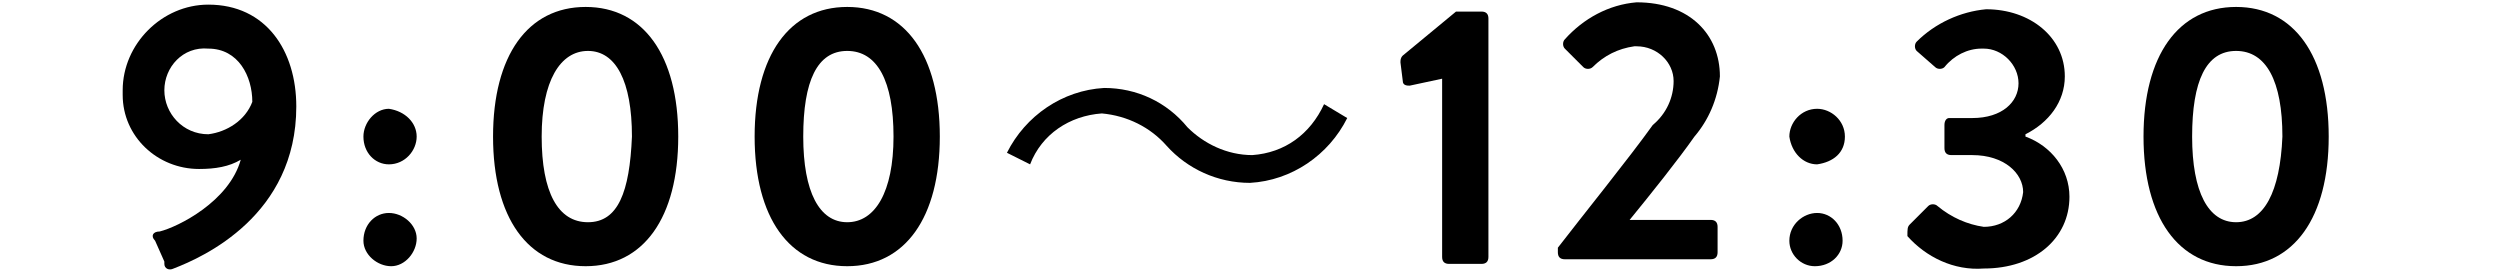
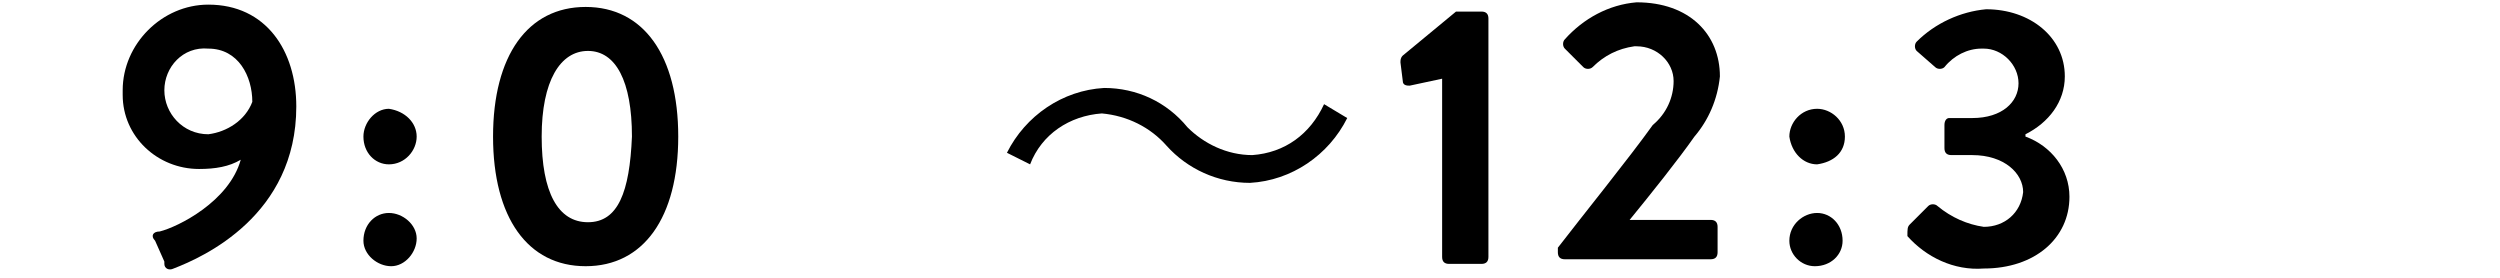
<svg xmlns="http://www.w3.org/2000/svg" version="1.1" id="レイヤー_1" x="0px" y="0px" width="108px" height="12px" viewBox="0 0 108 12" style="enable-background:new 0 0 108 12;" xml:space="preserve">
  <g id="レイヤー_2_2_">
    <g id="レイヤー_1-2_1_">
      <path d="M6.9,10c0.8-0.2,3-1.3,3.5-3.1C9.9,7.2,9.3,7.3,8.6,7.3c-1.8,0-3.3-1.4-3.3-3.2c0-0.1,0-0.1,0-0.2c0-2,1.7-3.7,3.7-3.7    c2.5,0,3.8,2,3.8,4.4c0,4.7-4,6.5-5.3,7c-0.2,0.1-0.4,0-0.4-0.2c0,0,0,0,0-0.1l-0.4-0.9C6.5,10.2,6.6,10,6.9,10z M10.9,4.4    c0-1.1-0.6-2.3-1.9-2.3C7.9,2,7.1,2.9,7.1,3.9S7.9,5.8,9,5.8C9.8,5.7,10.6,5.2,10.9,4.4z" />
      <path d="M15.7,5.9c0-0.6,0.5-1.2,1.1-1.2C17.5,4.8,18,5.3,18,5.9s-0.5,1.2-1.2,1.2l0,0C16.2,7.1,15.7,6.6,15.7,5.9L15.7,5.9z     M16.8,9.2c0.6,0,1.2,0.5,1.2,1.1s-0.5,1.2-1.1,1.2s-1.2-0.5-1.2-1.1l0,0C15.7,9.7,16.2,9.2,16.8,9.2L16.8,9.2z" />
      <path d="M21.3,5.9c0-3.5,1.5-5.6,4-5.6s4,2.1,4,5.6s-1.5,5.6-4,5.6S21.3,9.4,21.3,5.9z M27.3,5.9c0-2.4-0.7-3.7-1.9-3.7    s-2,1.3-2,3.7s0.7,3.7,2,3.7S27.2,8.3,27.3,5.9L27.3,5.9z" />
-       <path d="M32.6,5.9c0-3.5,1.5-5.6,4-5.6s4,2.1,4,5.6s-1.5,5.6-4,5.6S32.6,9.4,32.6,5.9z M38.6,5.9c0-2.4-0.7-3.7-2-3.7    s-1.9,1.3-1.9,3.7s0.7,3.7,1.9,3.7C37.8,9.6,38.6,8.3,38.6,5.9L38.6,5.9z" />
      <path d="M58.2,5.1c-0.8,1.6-2.4,2.7-4.2,2.8c-1.4,0-2.7-0.6-3.6-1.6c-0.7-0.8-1.7-1.3-2.8-1.4C46.2,5,45,5.8,44.5,7.1l-1-0.5    c0.8-1.6,2.4-2.7,4.2-2.8c1.4,0,2.7,0.6,3.6,1.7C52,6.2,53,6.7,54.1,6.7c1.4-0.1,2.5-0.9,3.1-2.2L58.2,5.1z" />
      <path d="M62.3,3.4l-1.4,0.3c-0.1,0-0.3,0-0.3-0.2l0,0l-0.1-0.8c0-0.1,0-0.2,0.1-0.3l2.3-1.9H64c0.2,0,0.3,0.1,0.3,0.3l0,0v10.3    c0,0.2-0.1,0.3-0.3,0.3l0,0h-1.4c-0.2,0-0.3-0.1-0.3-0.3l0,0C62.3,11.1,62.3,3.4,62.3,3.4z" />
      <path d="M67.3,10.7c1-1.3,3.1-3.9,4.1-5.3c0.6-0.5,0.9-1.2,0.9-1.9c0-0.8-0.7-1.5-1.6-1.5h-0.1c-0.7,0.1-1.3,0.4-1.8,0.9    c-0.1,0.1-0.3,0.1-0.4,0l0,0l-0.8-0.8c-0.1-0.1-0.1-0.3,0-0.4c0.8-0.9,1.9-1.5,3.1-1.6c2.3,0,3.6,1.4,3.6,3.2    c-0.1,1-0.5,1.9-1.1,2.6c-0.7,1-1.9,2.5-2.8,3.6h3.5c0.2,0,0.3,0.1,0.3,0.3v1.1c0,0.2-0.1,0.3-0.3,0.3h-6.3    c-0.2,0-0.3-0.1-0.3-0.3V10.7z" />
      <path d="M77.3,5.9c0-0.6,0.5-1.2,1.2-1.2c0.6,0,1.2,0.5,1.2,1.2S79.2,7,78.5,7.1C77.9,7.1,77.4,6.6,77.3,5.9L77.3,5.9z M78.5,9.2    c0.6,0,1.1,0.5,1.1,1.2c0,0.6-0.5,1.1-1.2,1.1c-0.6,0-1.1-0.5-1.1-1.1C77.3,9.7,77.9,9.2,78.5,9.2L78.5,9.2z" />
      <path d="M82.5,9.7l0.8-0.8c0.1-0.1,0.3-0.1,0.4,0l0,0c0.6,0.5,1.3,0.8,2,0.9c0.9,0,1.6-0.6,1.7-1.5c0-0.8-0.8-1.6-2.2-1.6h-0.9    c-0.2,0-0.3-0.1-0.3-0.3l0,0v-1c0-0.2,0.1-0.3,0.2-0.3c0,0,0,0,0.1,0h0.9c1.3,0,2-0.7,2-1.5s-0.7-1.5-1.5-1.5h-0.1    c-0.6,0-1.2,0.3-1.6,0.8c-0.1,0.1-0.3,0.1-0.4,0l0,0l-0.8-0.7c-0.1-0.1-0.1-0.3,0-0.4l0,0c0.8-0.8,1.9-1.3,3-1.4    c1.9,0,3.4,1.2,3.4,2.9c0,1.1-0.7,2-1.7,2.5v0.1c1.1,0.4,1.9,1.4,1.9,2.6c0,1.8-1.5,3.1-3.7,3.1c-1.3,0.1-2.5-0.5-3.3-1.4    C82.4,9.9,82.4,9.8,82.5,9.7z" />
-       <path d="M92.6,5.9c0-3.5,1.5-5.6,4-5.6s4,2.1,4,5.6s-1.5,5.6-4,5.6S92.6,9.4,92.6,5.9z M98.6,5.9c0-2.4-0.7-3.7-2-3.7    s-1.9,1.3-1.9,3.7s0.7,3.7,1.9,3.7S98.5,8.3,98.6,5.9L98.6,5.9z" />
    </g>
  </g>
</svg>